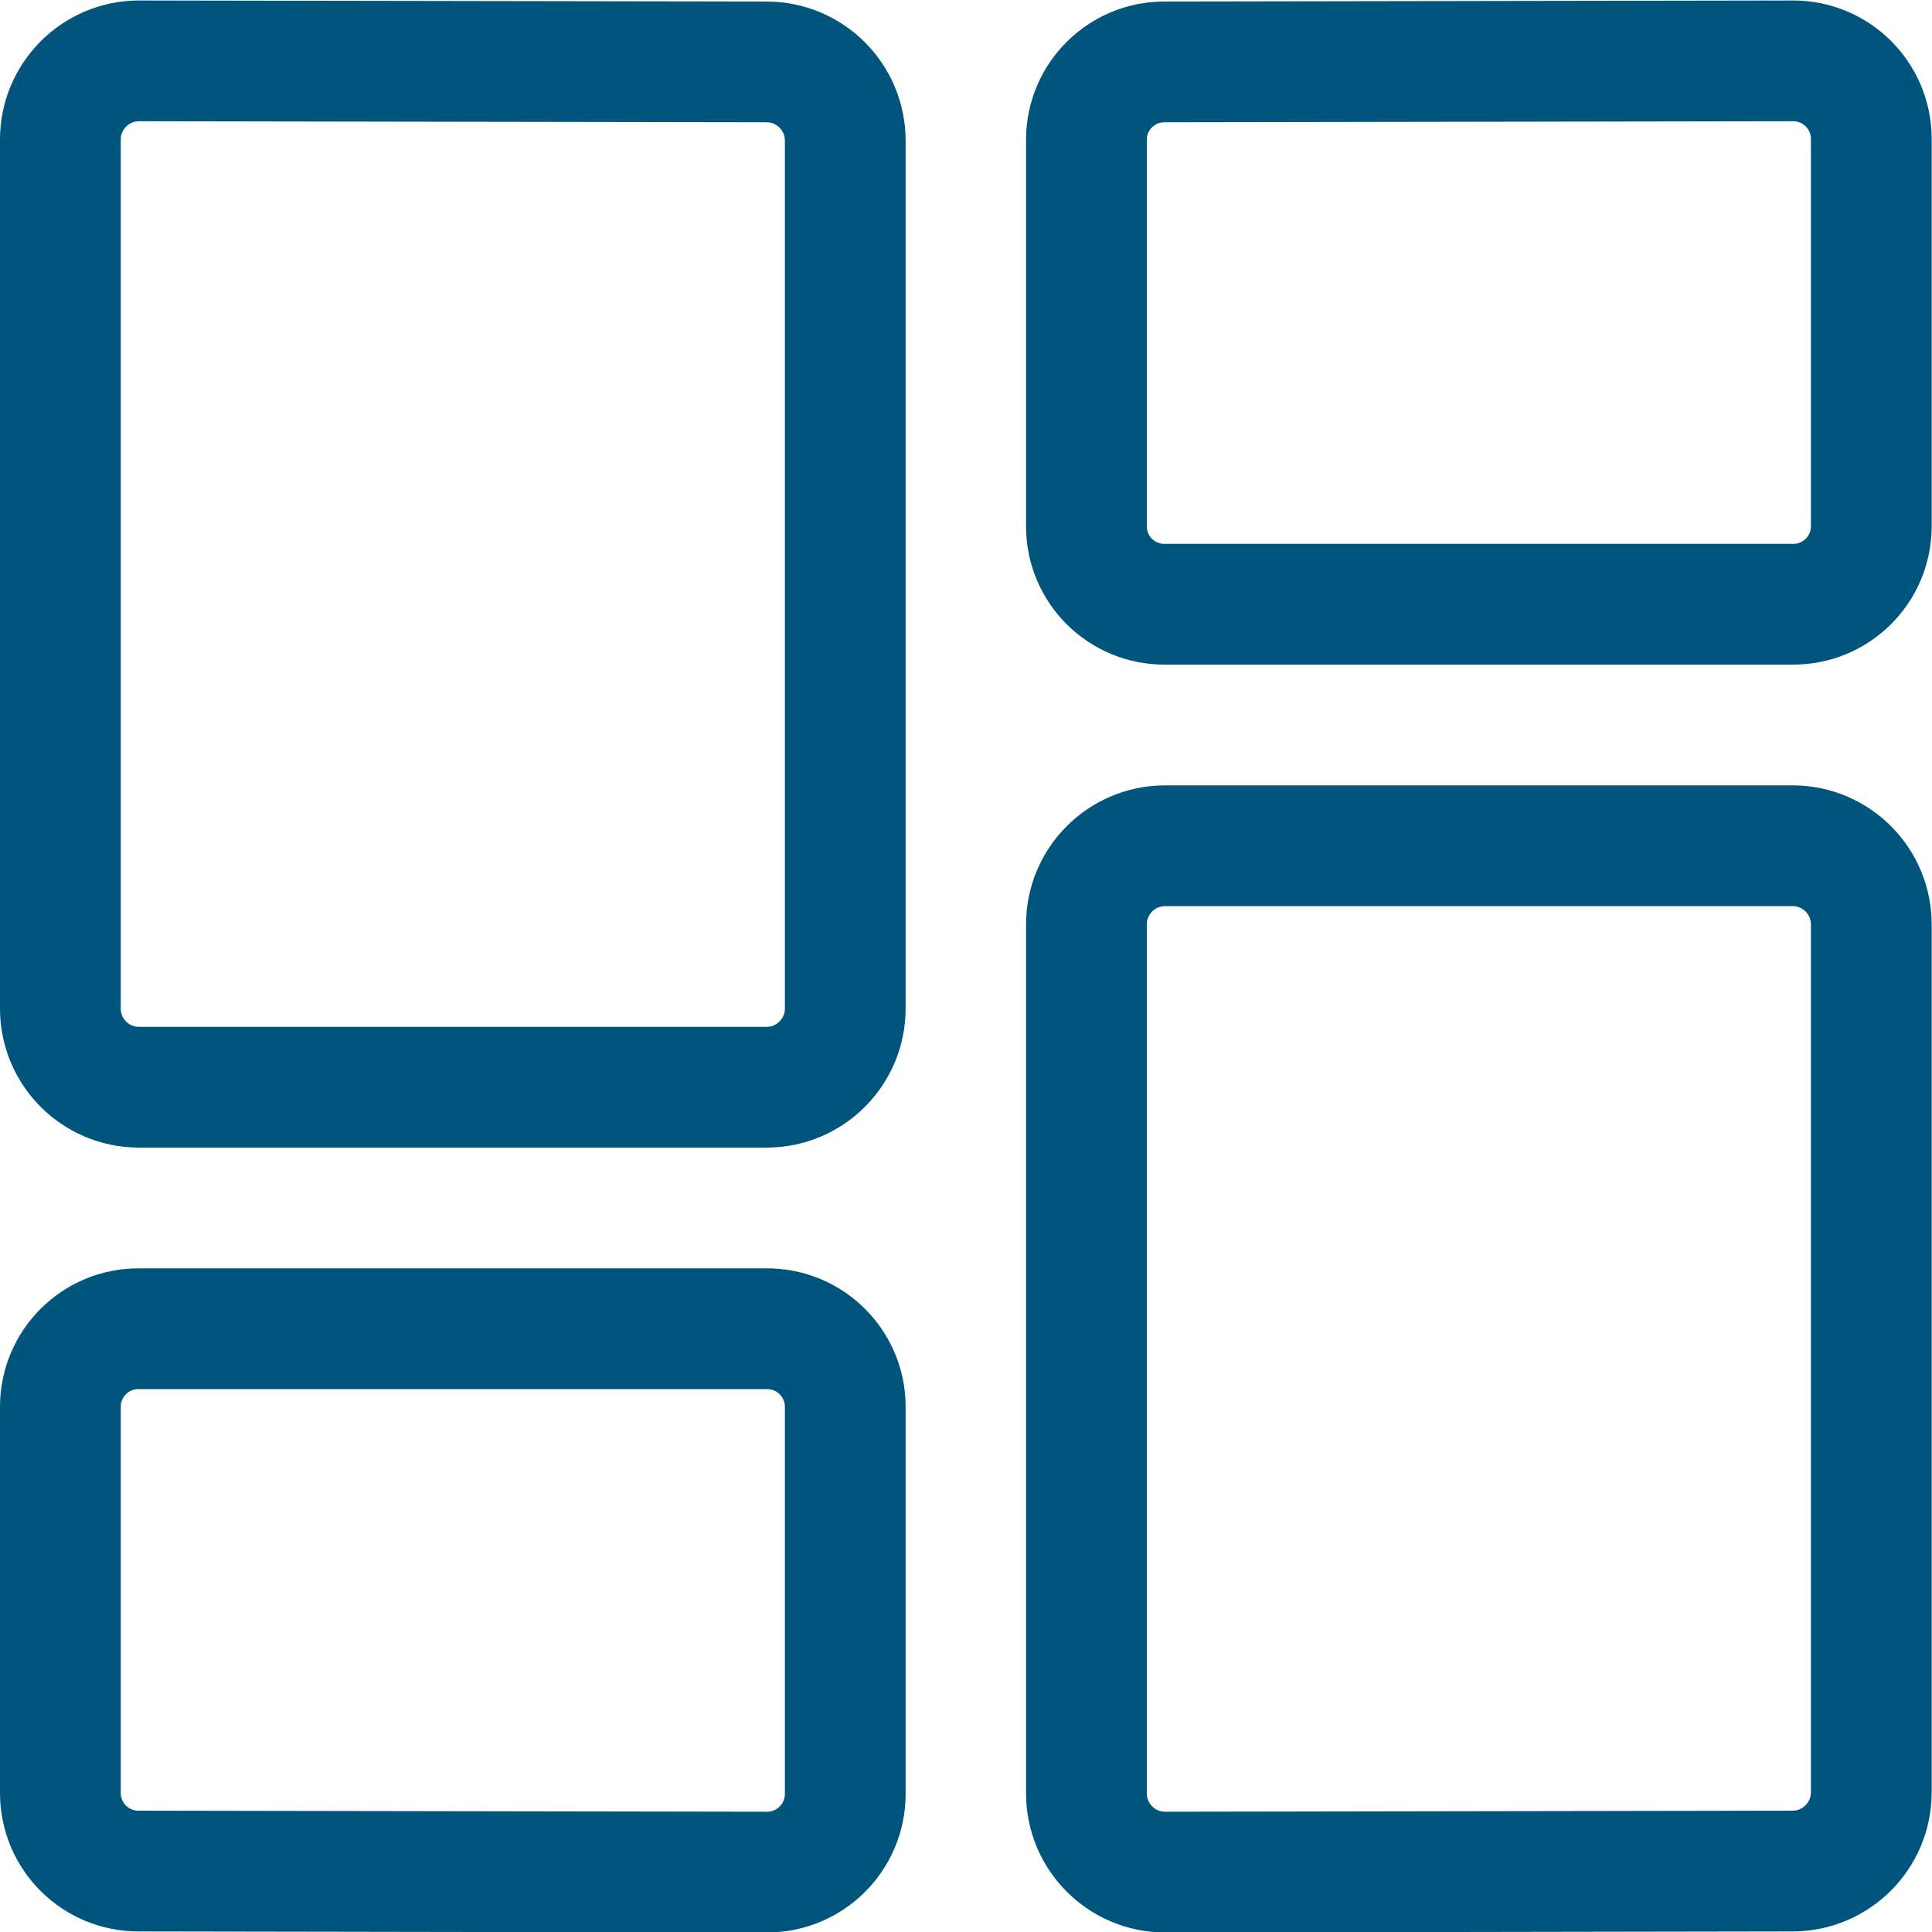
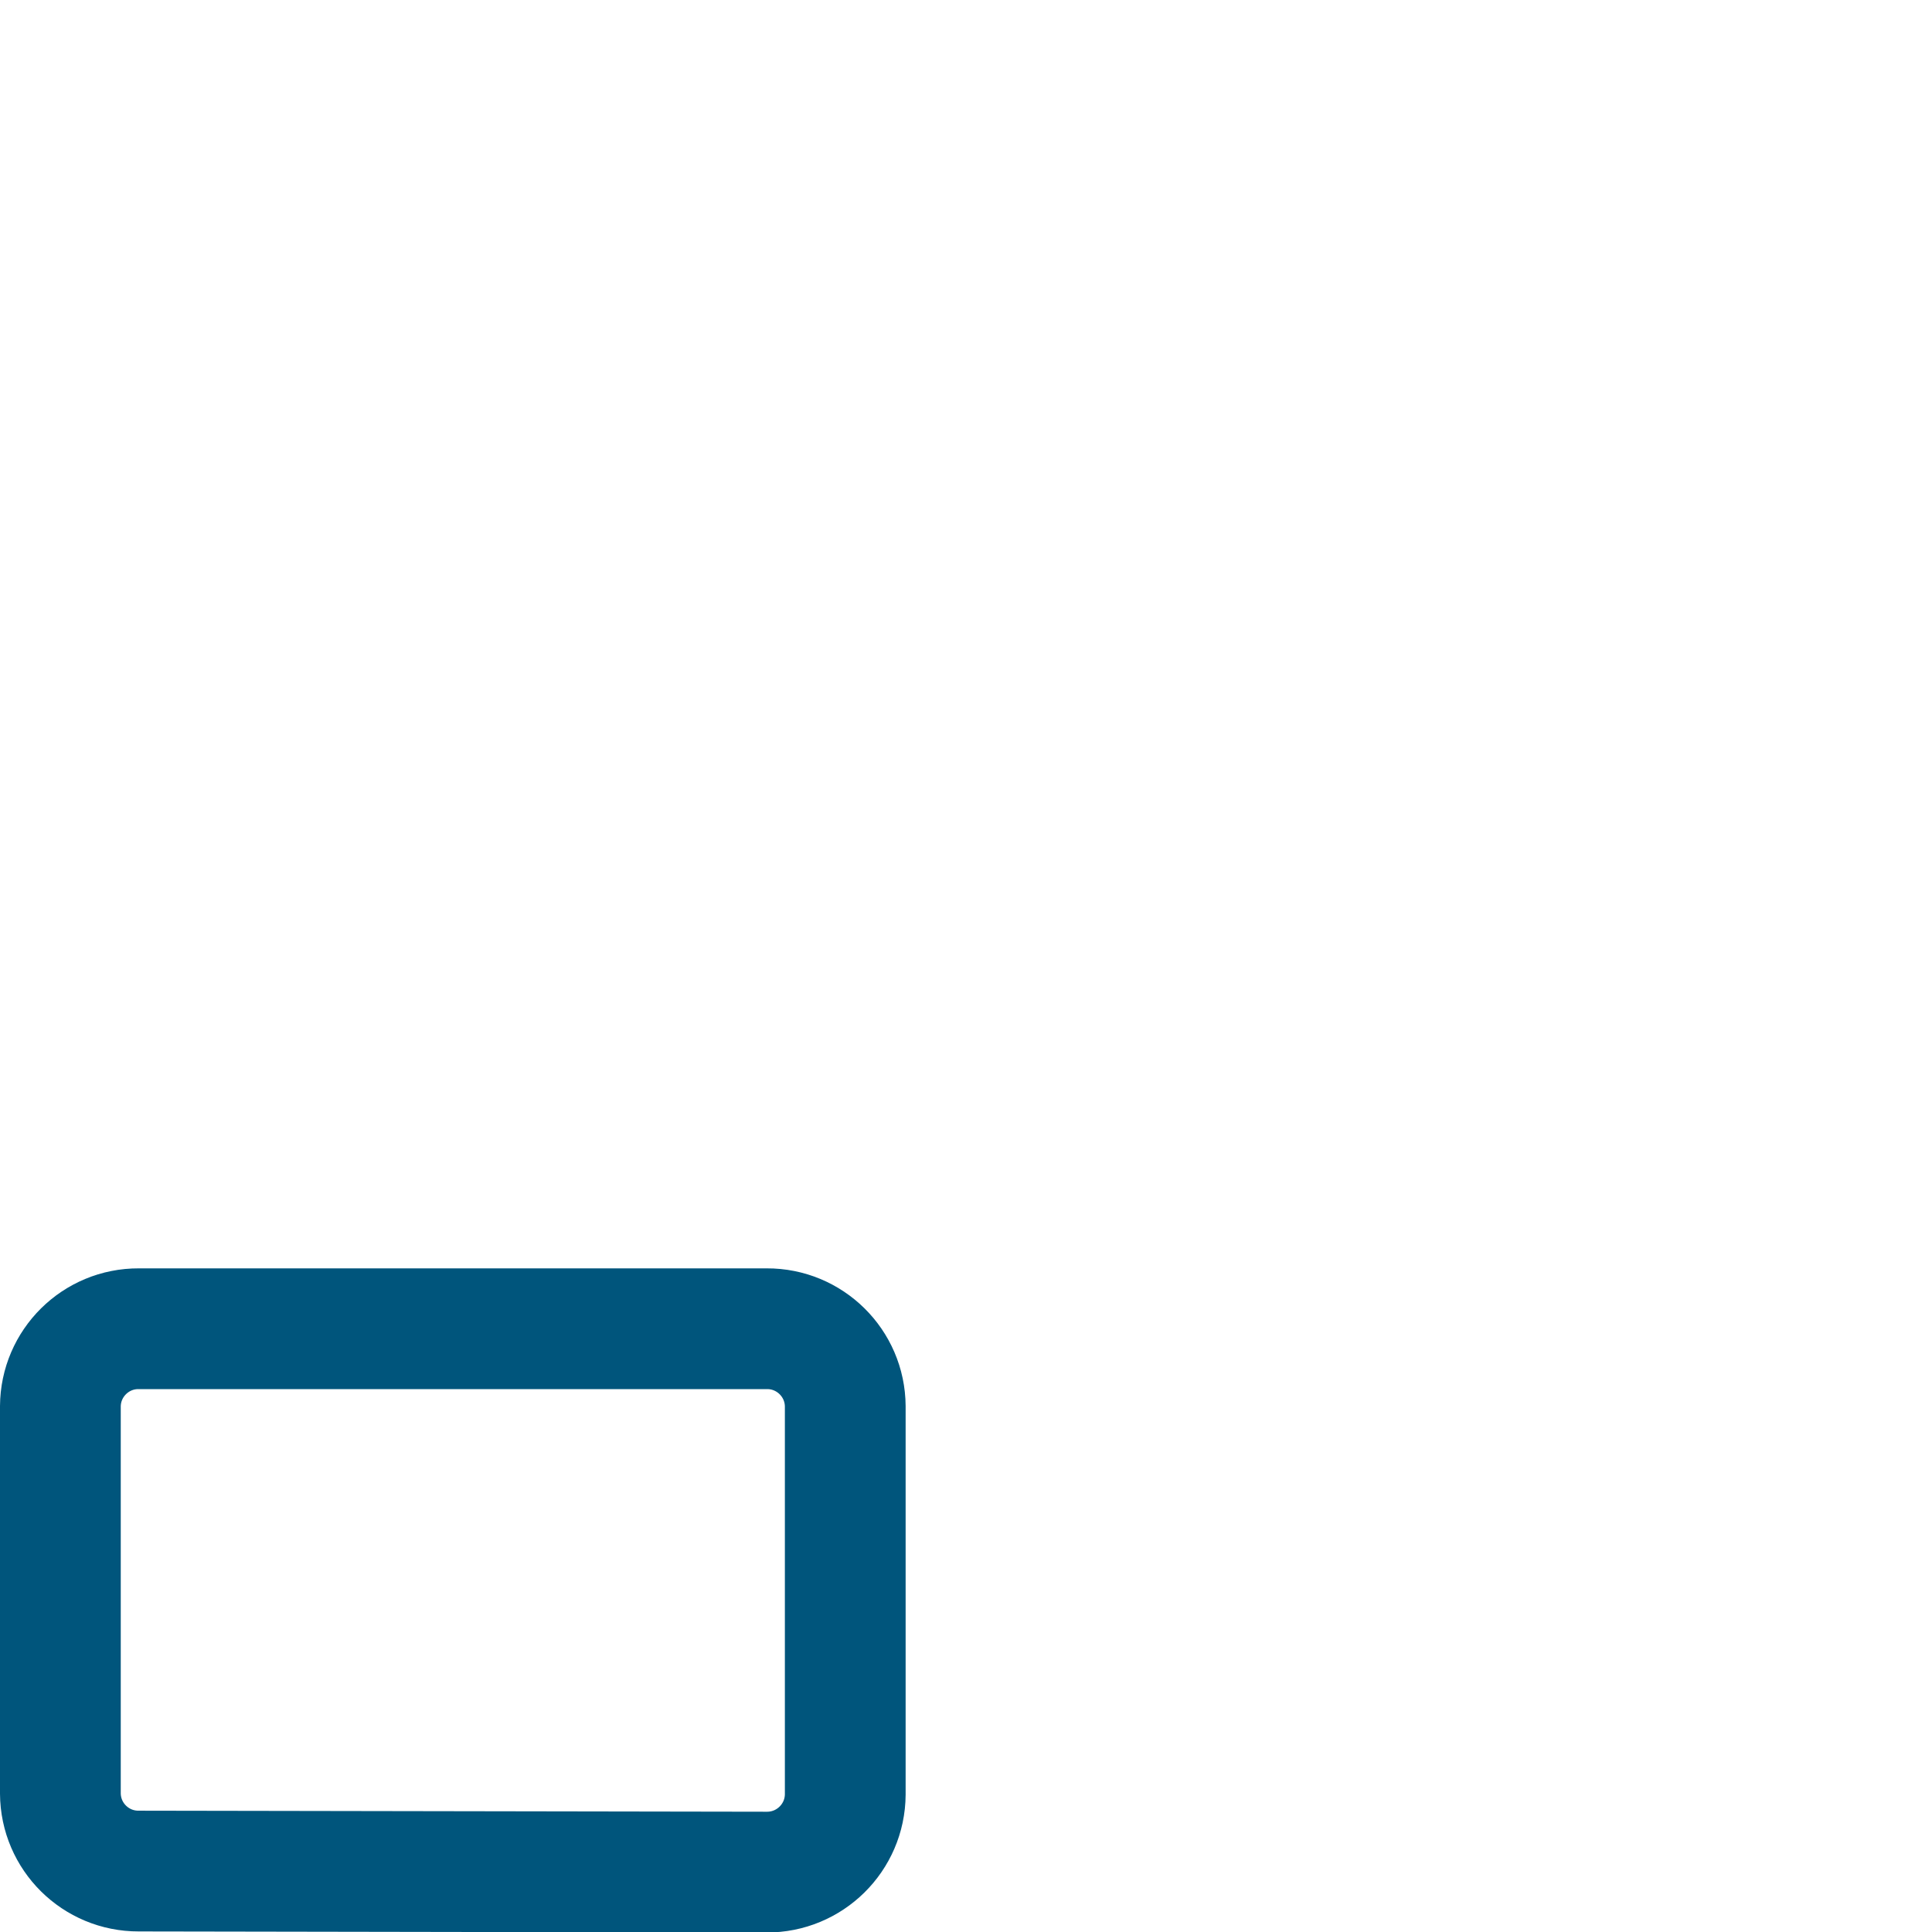
<svg xmlns="http://www.w3.org/2000/svg" viewBox="0 0 24 24">
  <g stroke="#000000" stroke-width="1.5" stroke-linecap="round" stroke-linejoin="round" fill="none">
-     <path d="M10.5 12.526 10.5 12.526C10.501 13.066 10.065 13.504 9.525 13.506L1.725 13.506 1.725 13.506C1.185 13.505 0.749 13.067 0.75 12.527 0.75 12.527 0.75 12.526 0.75 12.526L0.75 1.736 0.75 1.736C0.749 1.196 1.186 0.757 1.726 0.756 1.726 0.756 1.726 0.756 1.726 0.756L9.526 0.769 9.526 0.769C10.065 0.771 10.501 1.21 10.5 1.749Z" stroke="#00557C" />
-     <path d="M23.246 6.544 23.246 6.544C23.242 7.079 22.806 7.509 22.271 7.506L14.471 7.506 14.471 7.506C13.936 7.51 13.5 7.08 13.496 6.545 13.496 6.545 13.496 6.544 13.496 6.544L13.496 1.731 13.496 1.731C13.499 1.197 13.935 0.766 14.469 0.769L22.269 0.756 22.269 0.756C22.804 0.752 23.242 1.183 23.246 1.718Z" stroke="#00557C" />
    <path d="M10.5 22.291 10.5 22.291C10.497 22.827 10.059 23.259 9.523 23.256 9.523 23.256 9.523 23.256 9.523 23.256L1.723 23.243 1.723 23.243C1.188 23.245 0.753 22.814 0.75 22.279L0.75 17.47 0.75 17.47C0.753 16.935 1.189 16.503 1.724 16.506 1.724 16.506 1.725 16.506 1.725 16.506L9.525 16.506 9.525 16.506C10.06 16.503 10.497 16.935 10.5 17.47Z" stroke="#00557C" />
-     <path d="M14.472 23.256 14.472 23.256C13.932 23.255 13.495 22.816 13.496 22.276 13.496 22.276 13.496 22.275 13.496 22.275L13.496 11.487 13.496 11.487C13.494 10.947 13.931 10.508 14.471 10.506 14.471 10.506 14.471 10.506 14.471 10.506L22.271 10.506 22.271 10.506C22.811 10.508 23.248 10.947 23.246 11.487 23.246 11.487 23.246 11.487 23.246 11.487L23.246 22.262 23.246 22.262C23.247 22.802 22.811 23.24 22.272 23.243Z" stroke="#00557C" />
  </g>
</svg>